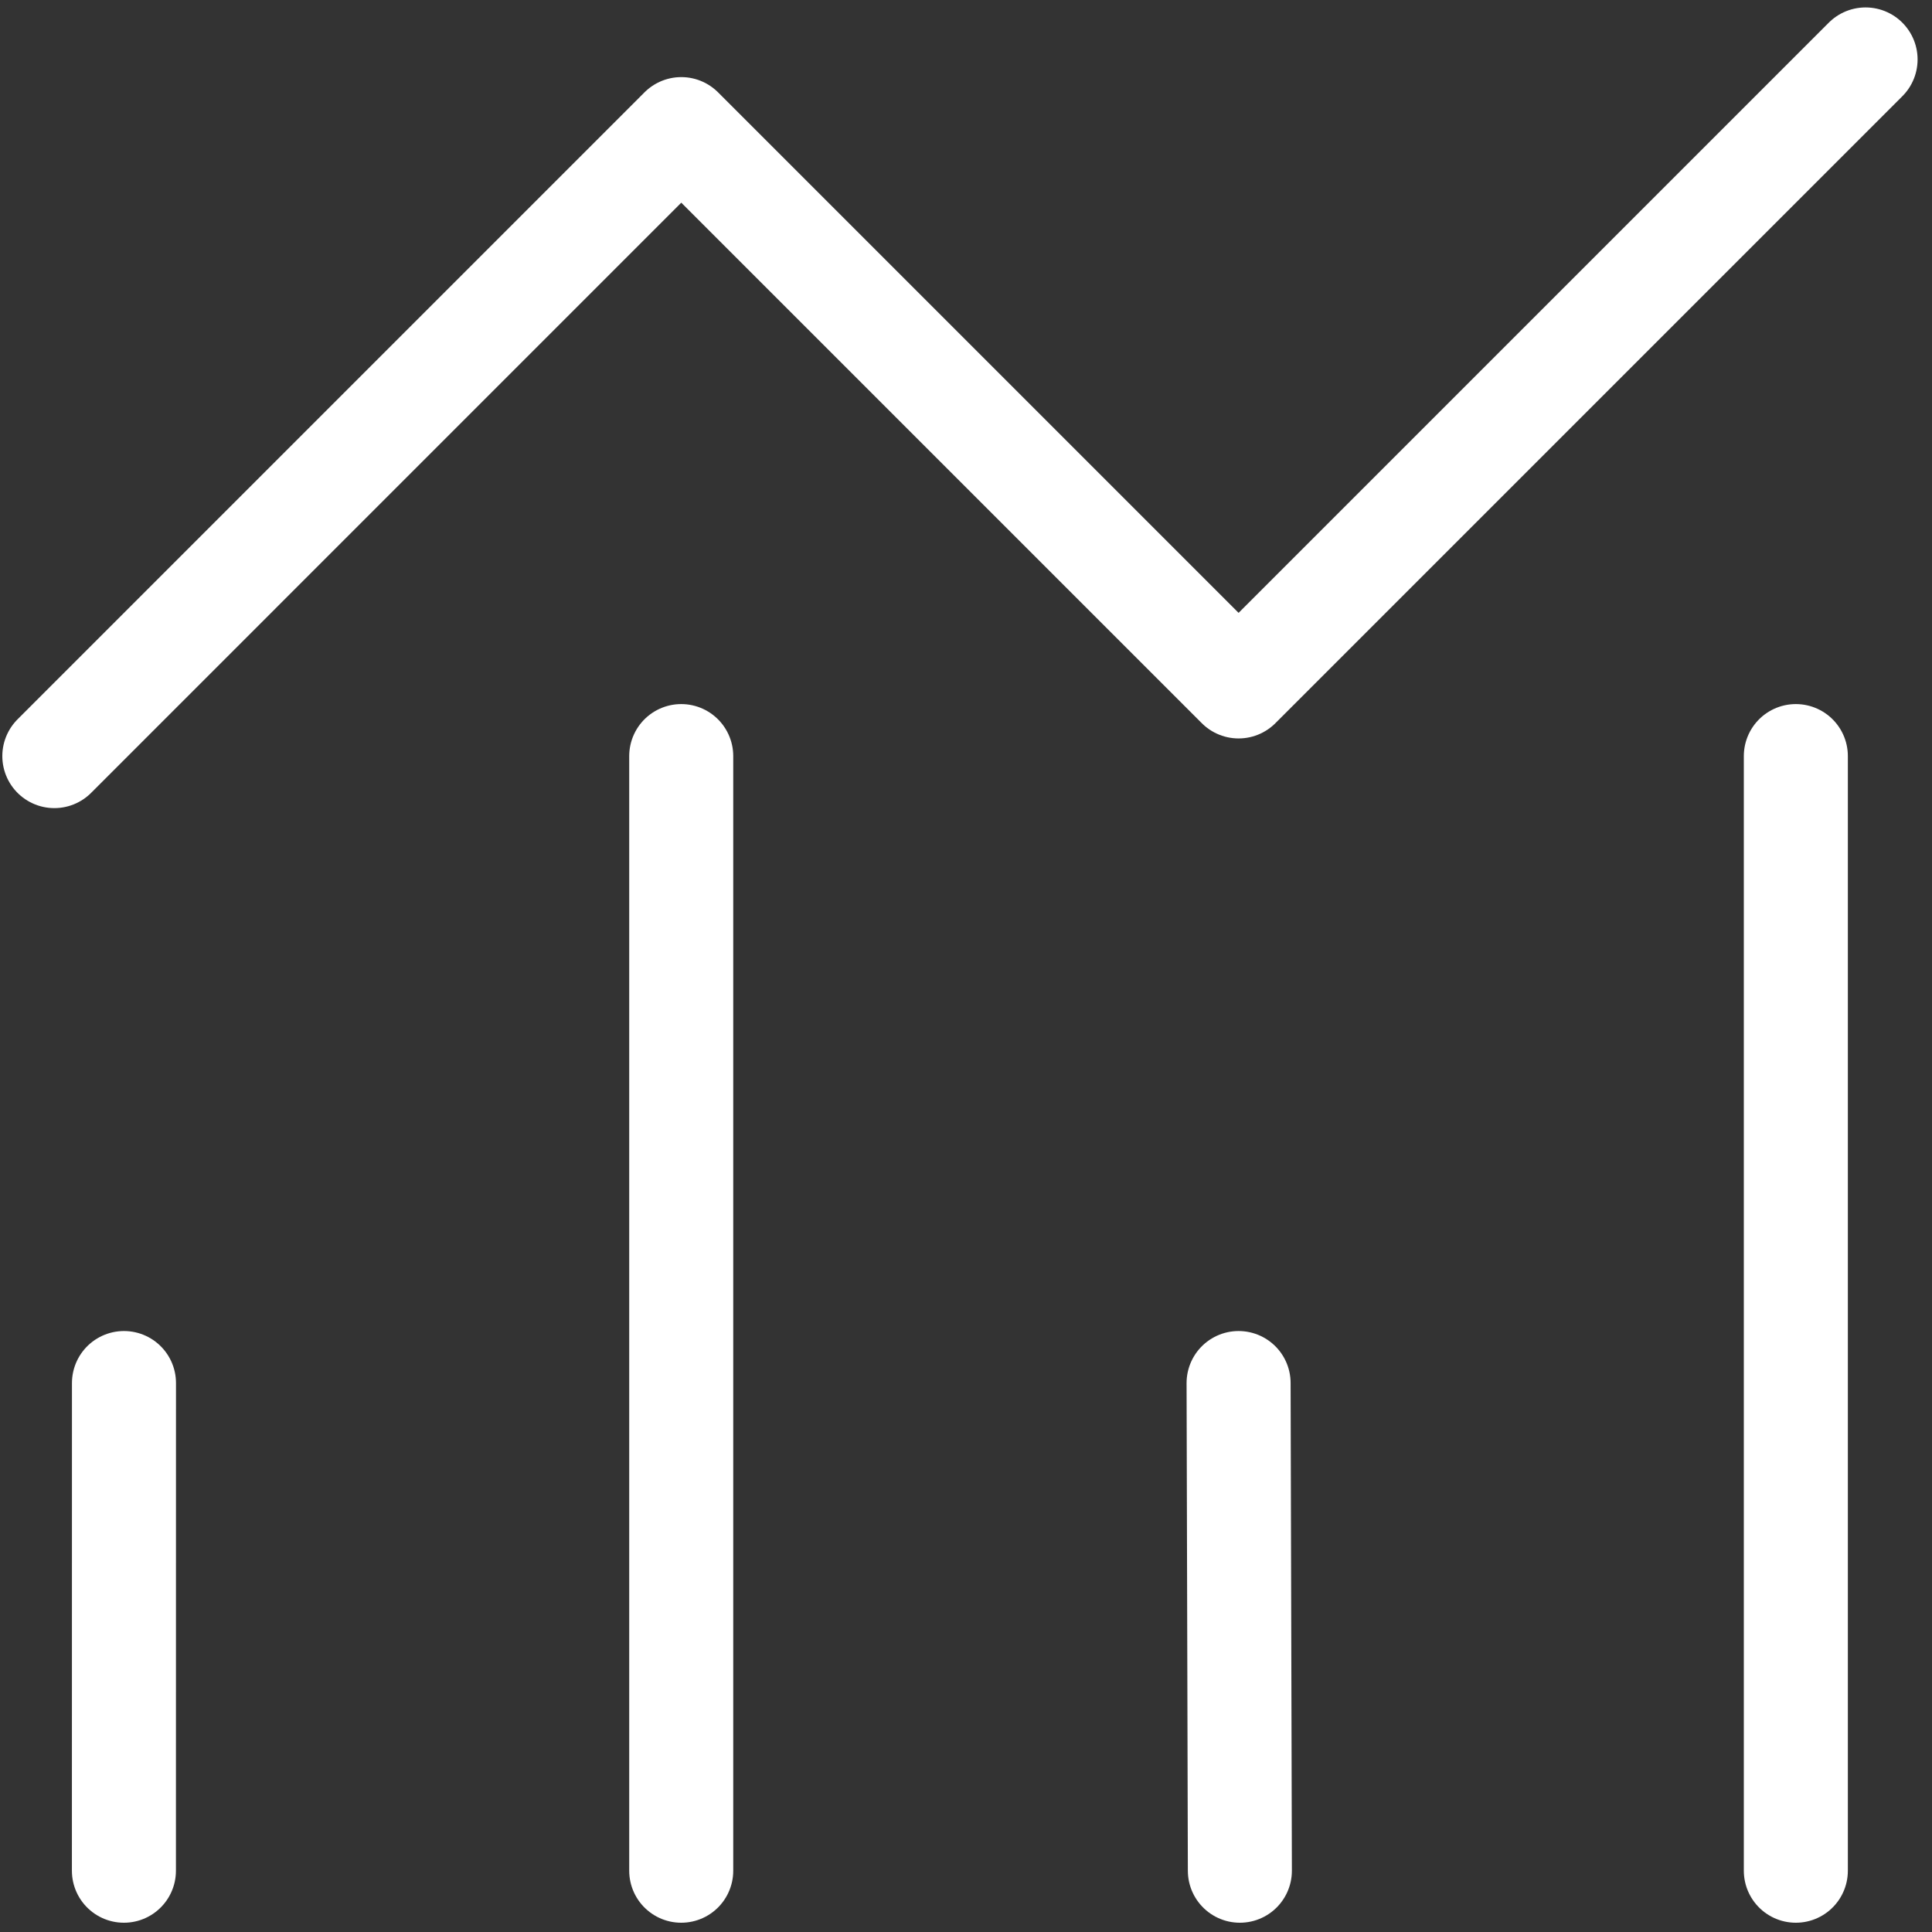
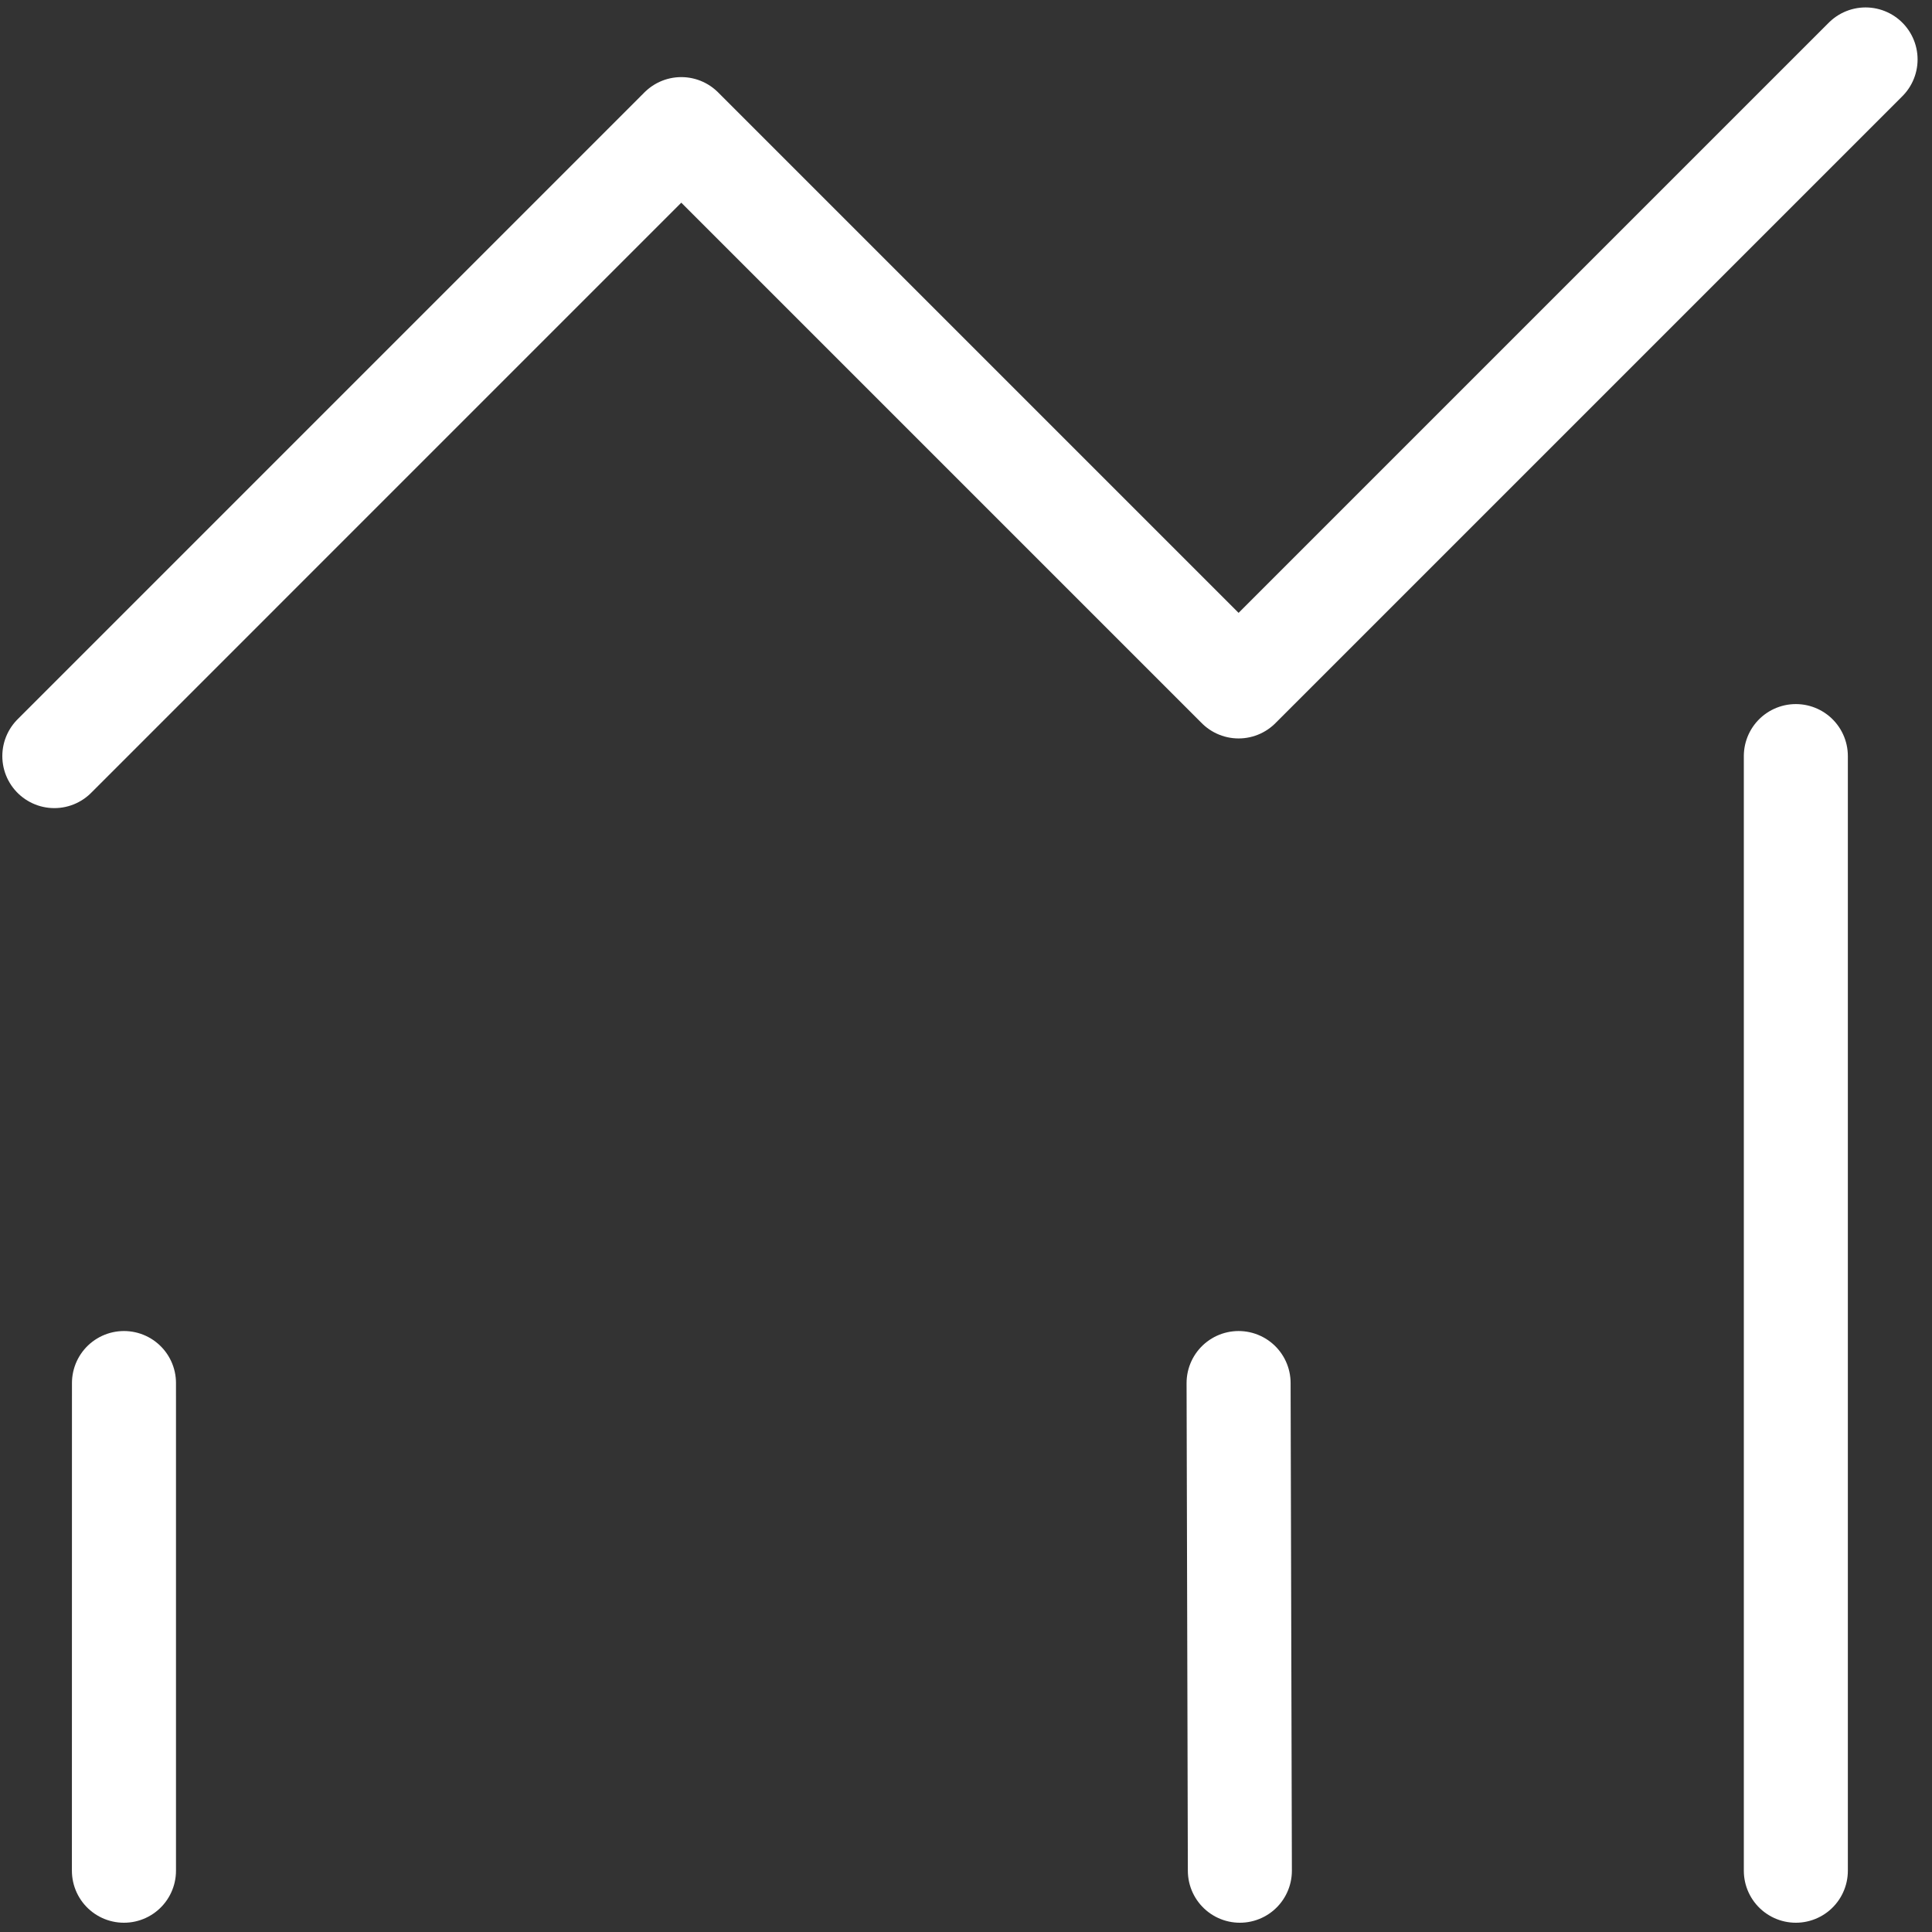
<svg xmlns="http://www.w3.org/2000/svg" width="65" height="65" viewBox="0 0 65 65" fill="none">
  <rect x="0" y="0" width="65" height="65" fill="#333333" stroke="none" />
-   <path d="M4.169 62.938L4.171 46.531M22.919 25.438V62.938M41.714 62.938L41.671 46.531M60.419 25.438V62.938M1.828 25.438L22.921 4.344L41.671 23.094L62.765 2" stroke="white" stroke-width="3.5" stroke-linecap="round" stroke-linejoin="round" />
+   <path d="M4.169 62.938L4.171 46.531V62.938M41.714 62.938L41.671 46.531M60.419 25.438V62.938M1.828 25.438L22.921 4.344L41.671 23.094L62.765 2" stroke="white" stroke-width="3.5" stroke-linecap="round" stroke-linejoin="round" />
</svg>